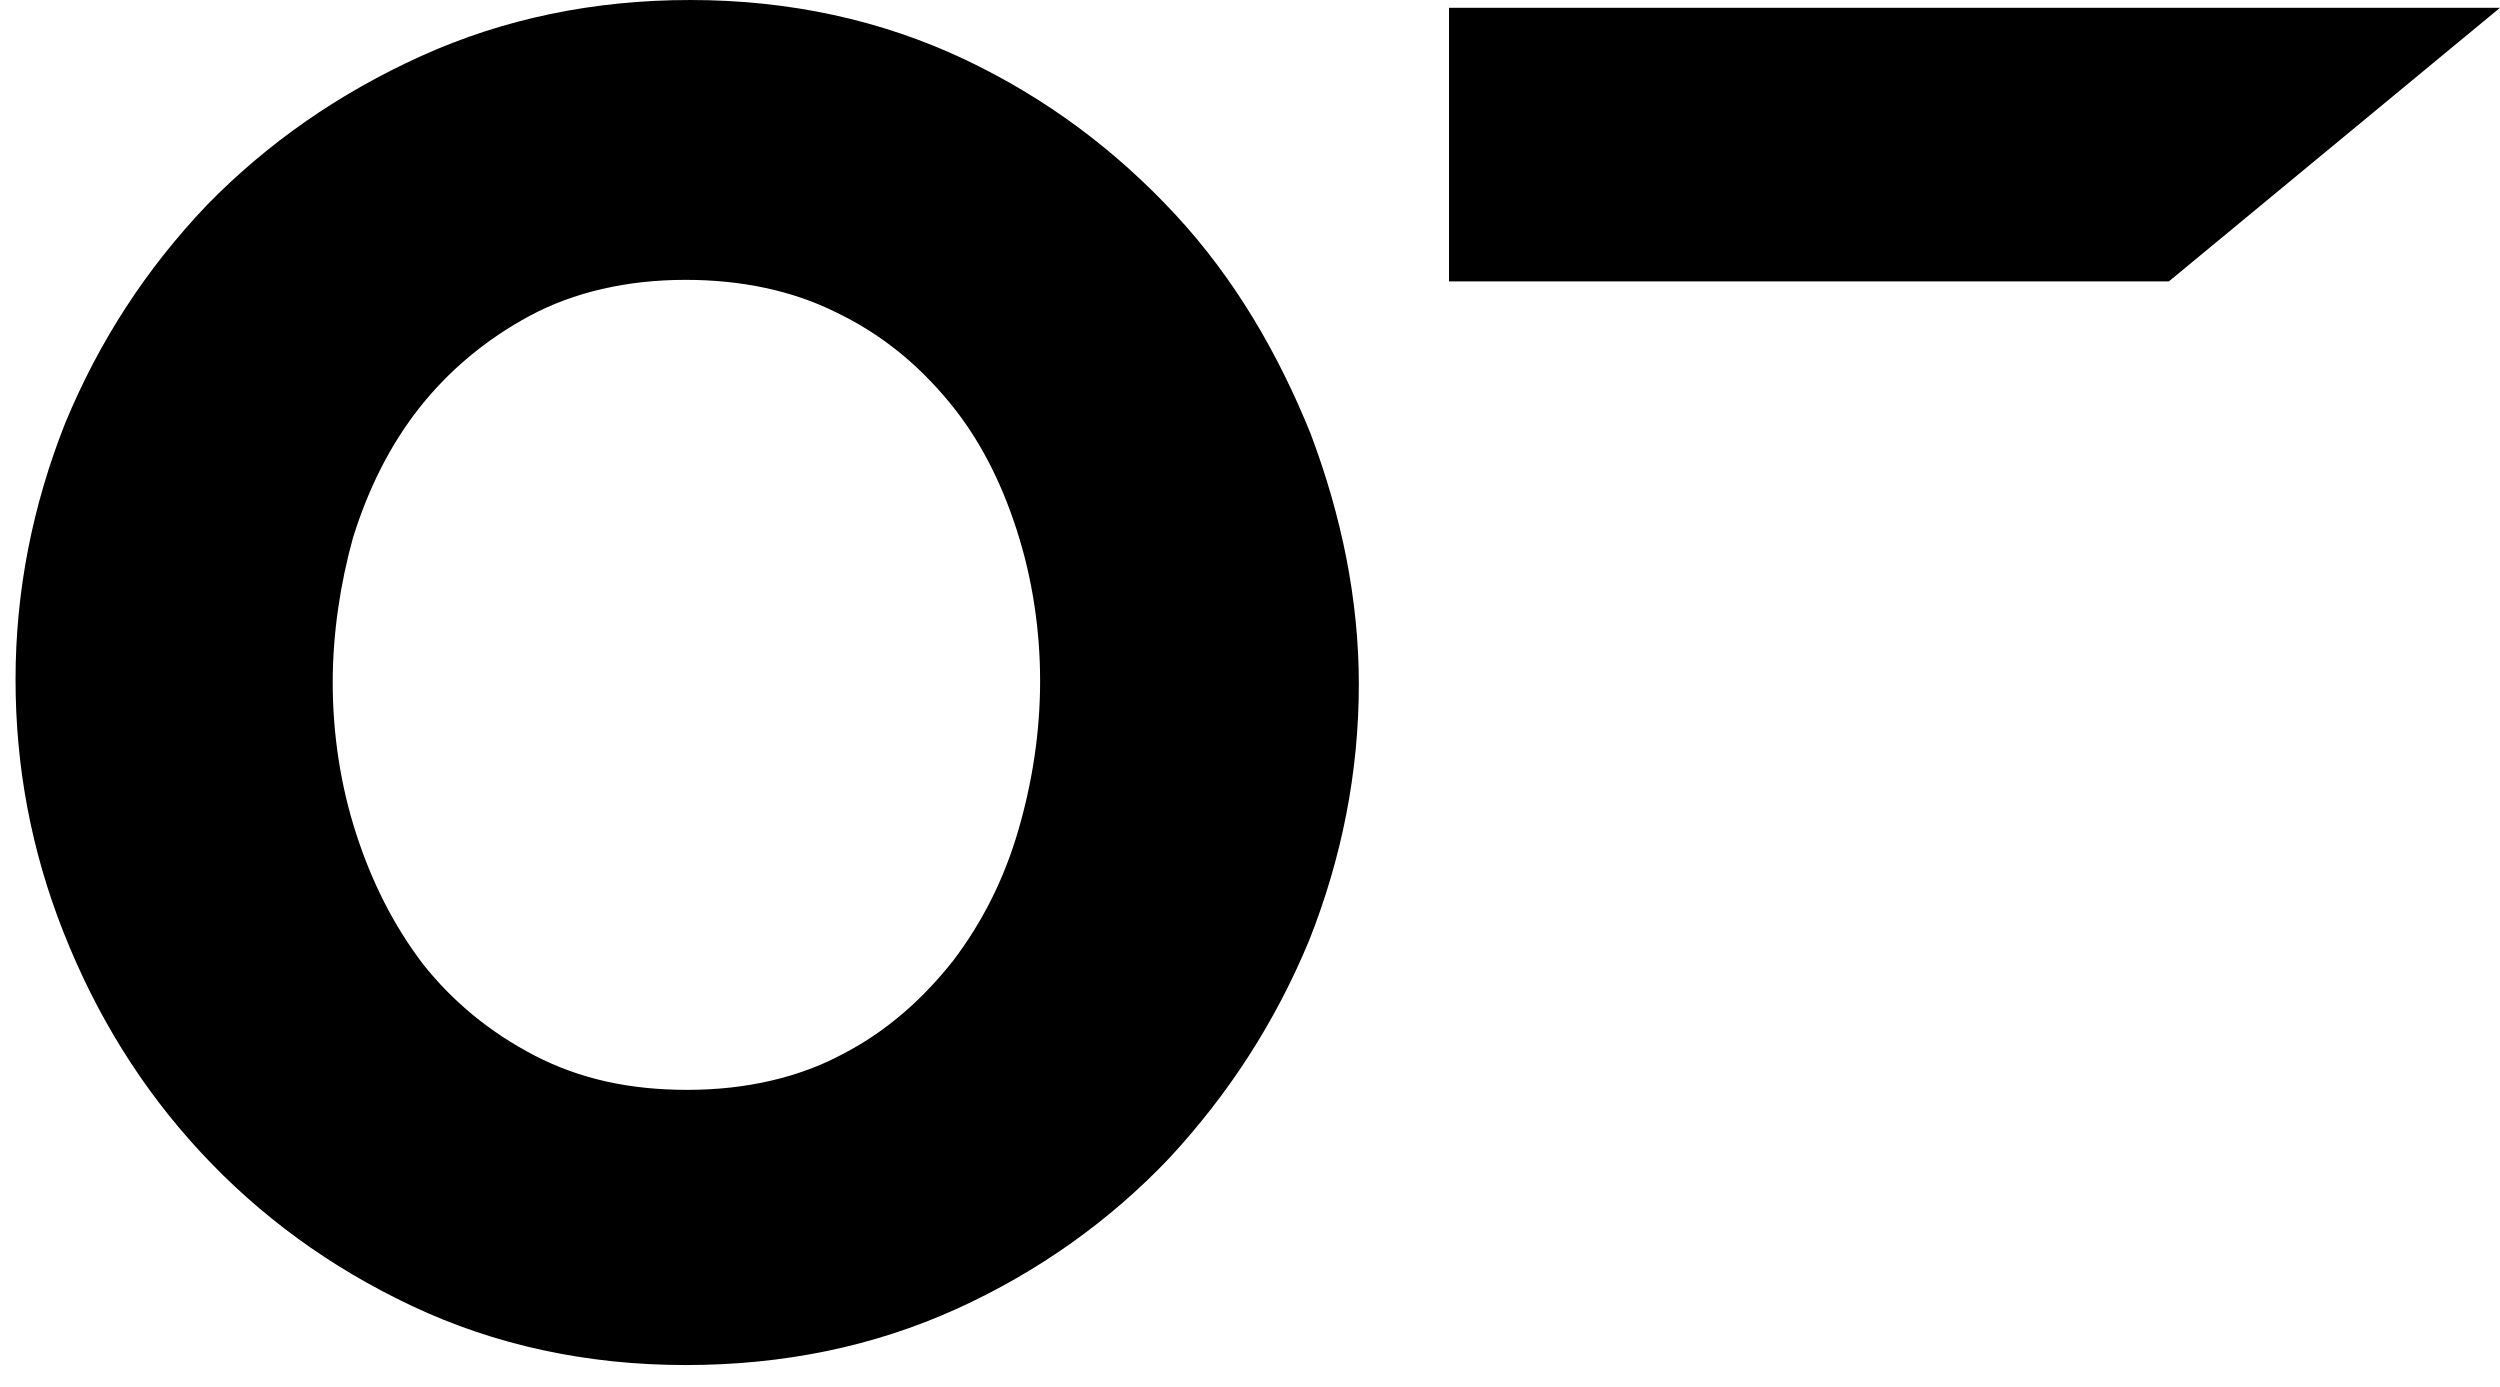
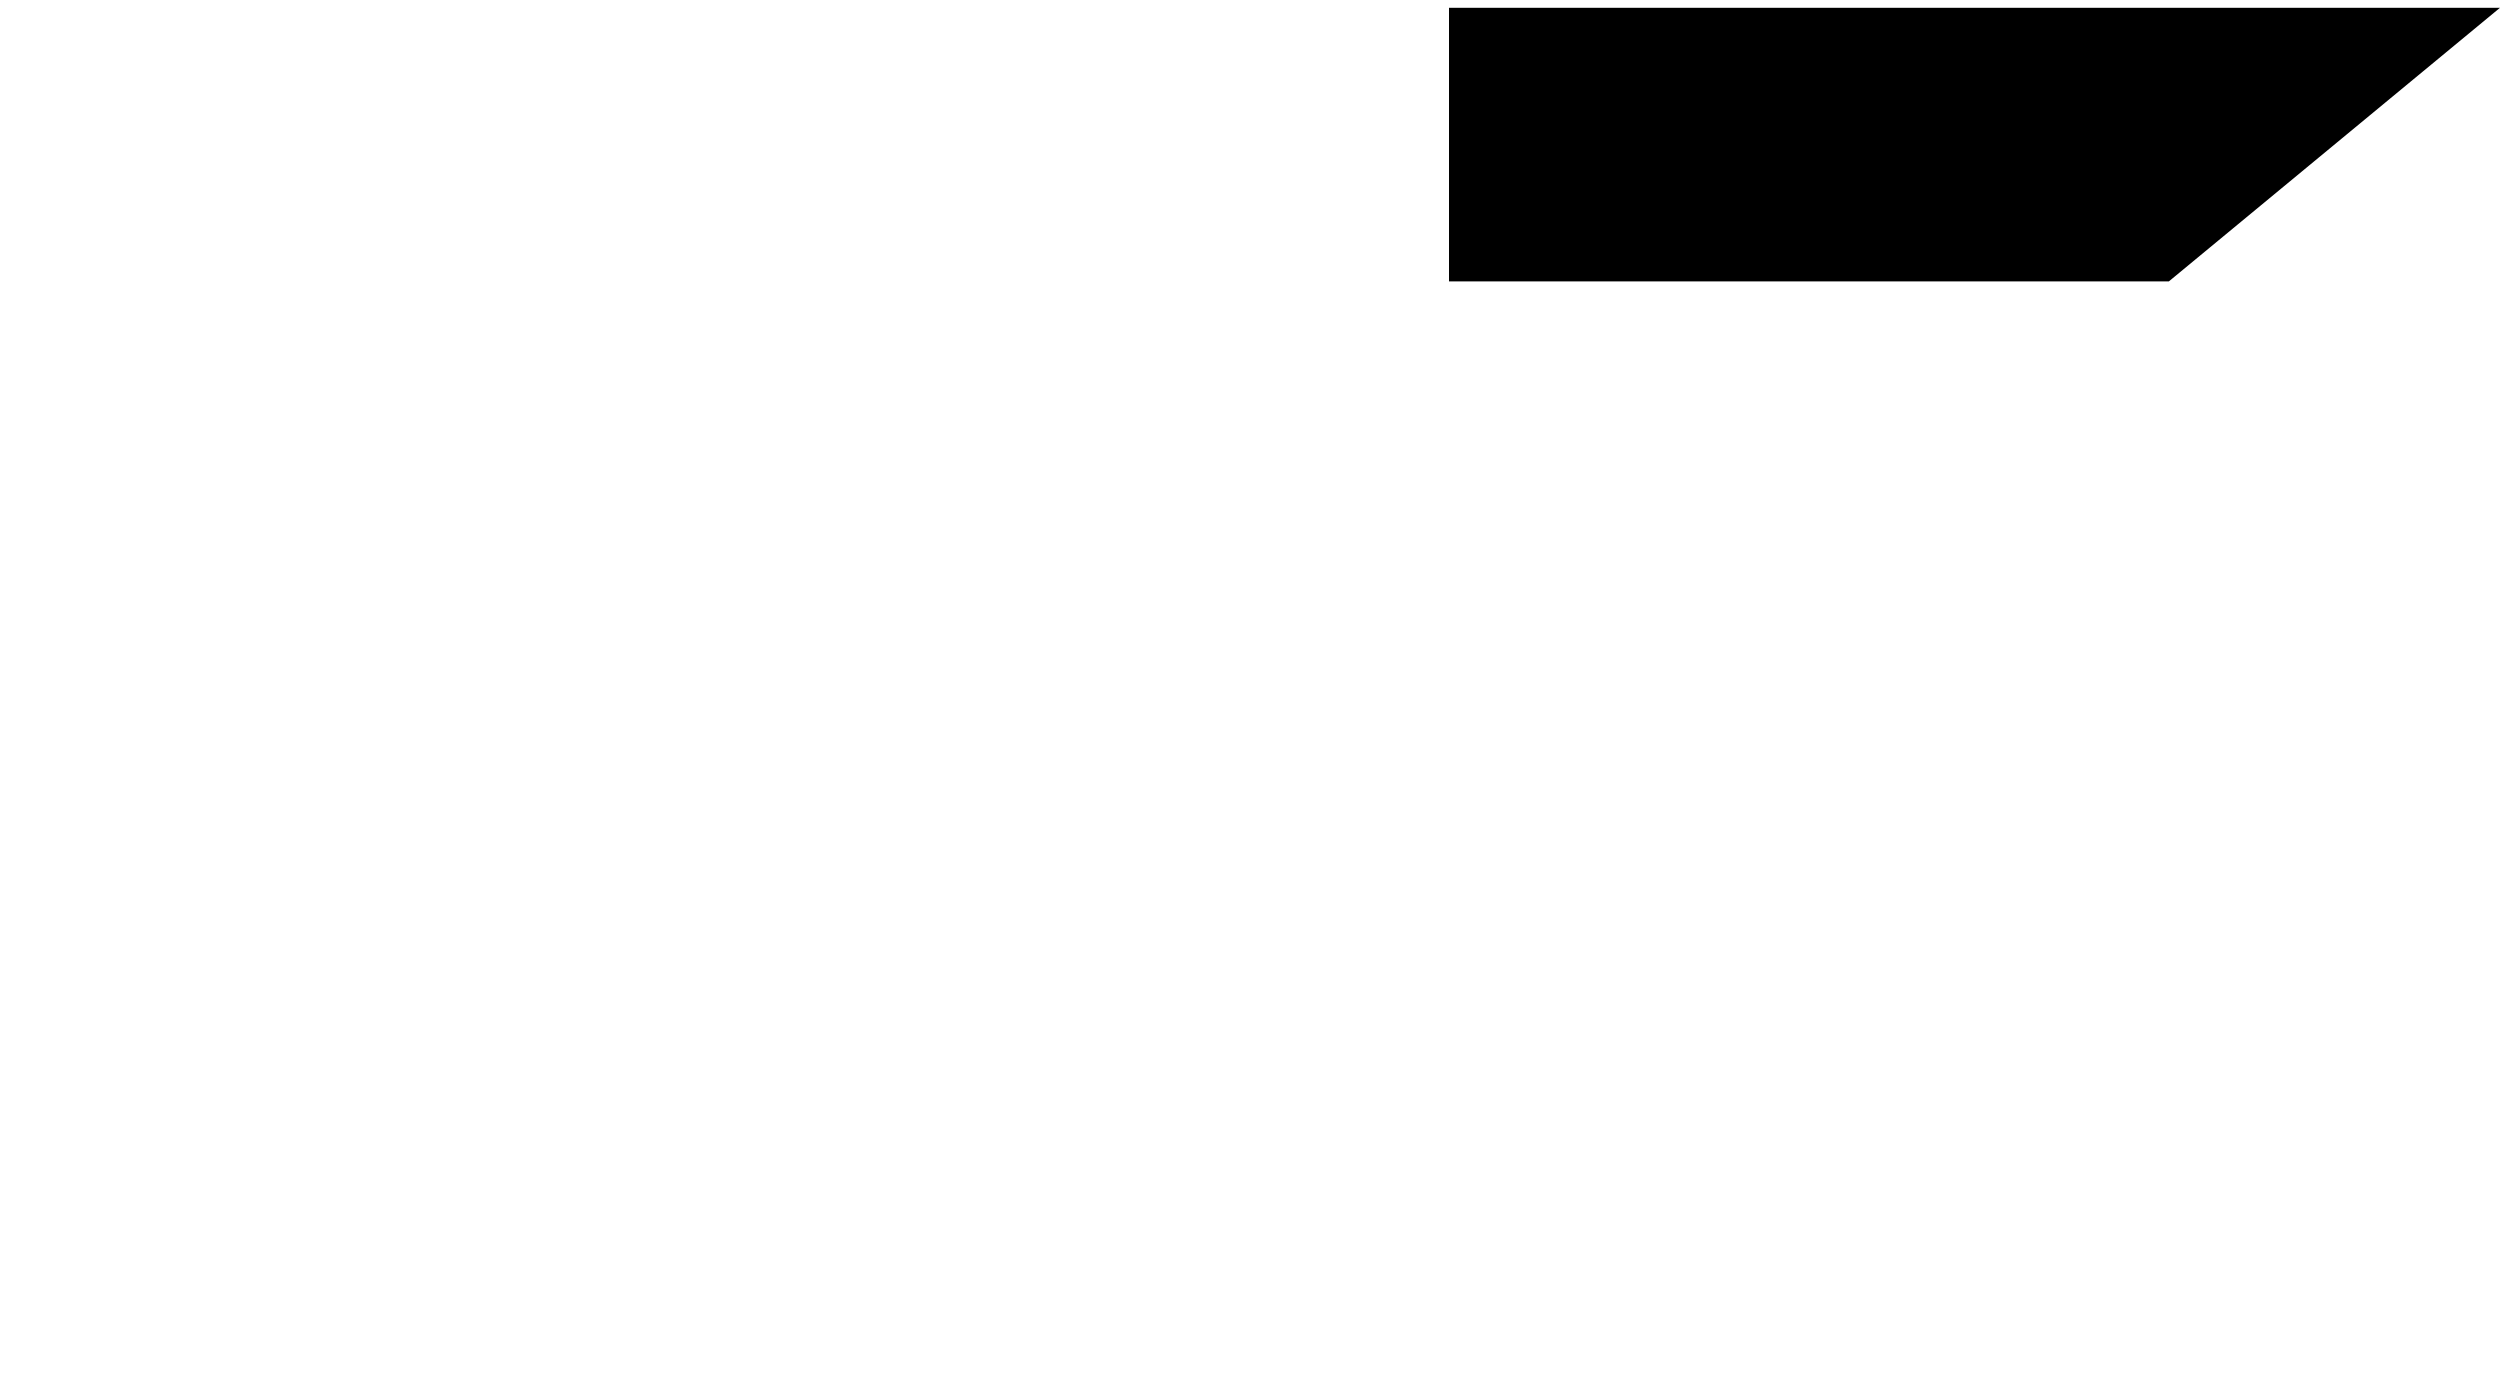
<svg xmlns="http://www.w3.org/2000/svg" enable-background="new 0 0 160.8 89.2" viewBox="0 0 160.8 89.2">
-   <path d="m44.1 87.8c-6.4 0-12.3-1.3-17.6-3.8s-9.8-5.8-13.6-9.9-6.7-8.8-8.8-14.1-3.1-10.7-3.1-16.3c0-5.7 1.1-11.2 3.2-16.5 2.2-5.3 5.2-9.9 9.1-14 3.9-4 8.5-7.2 13.8-9.6s11.1-3.6 17.3-3.6c6.4 0 12.3 1.3 17.6 3.8s9.8 5.9 13.6 10 6.6 8.9 8.7 14.1c2 5.3 3.1 10.7 3.1 16.1 0 5.7-1.1 11.2-3.2 16.5-2.2 5.3-5.2 9.9-9 14-3.8 4-8.4 7.3-13.7 9.7s-11.1 3.6-17.4 3.6zm-22.7-43.9c0 3.3.5 6.6 1.5 9.7s2.4 5.9 4.3 8.4c1.9 2.4 4.3 4.4 7.2 5.9s6.1 2.2 9.8 2.2c3.8 0 7.2-.8 10-2.3 2.9-1.5 5.2-3.6 7.1-6 1.9-2.5 3.3-5.3 4.2-8.4s1.4-6.3 1.4-9.6-.5-6.6-1.5-9.7-2.4-5.9-4.4-8.3-4.3-4.3-7.2-5.7c-2.8-1.4-6.1-2.1-9.7-2.1-3.8 0-7.2.8-10 2.3s-5.2 3.5-7.1 5.9-3.3 5.2-4.3 8.4c-.8 2.9-1.3 6.1-1.3 9.3z" />
  <path d="m139.5 18.1h-46.3v-17.6h67.6z" />
</svg>